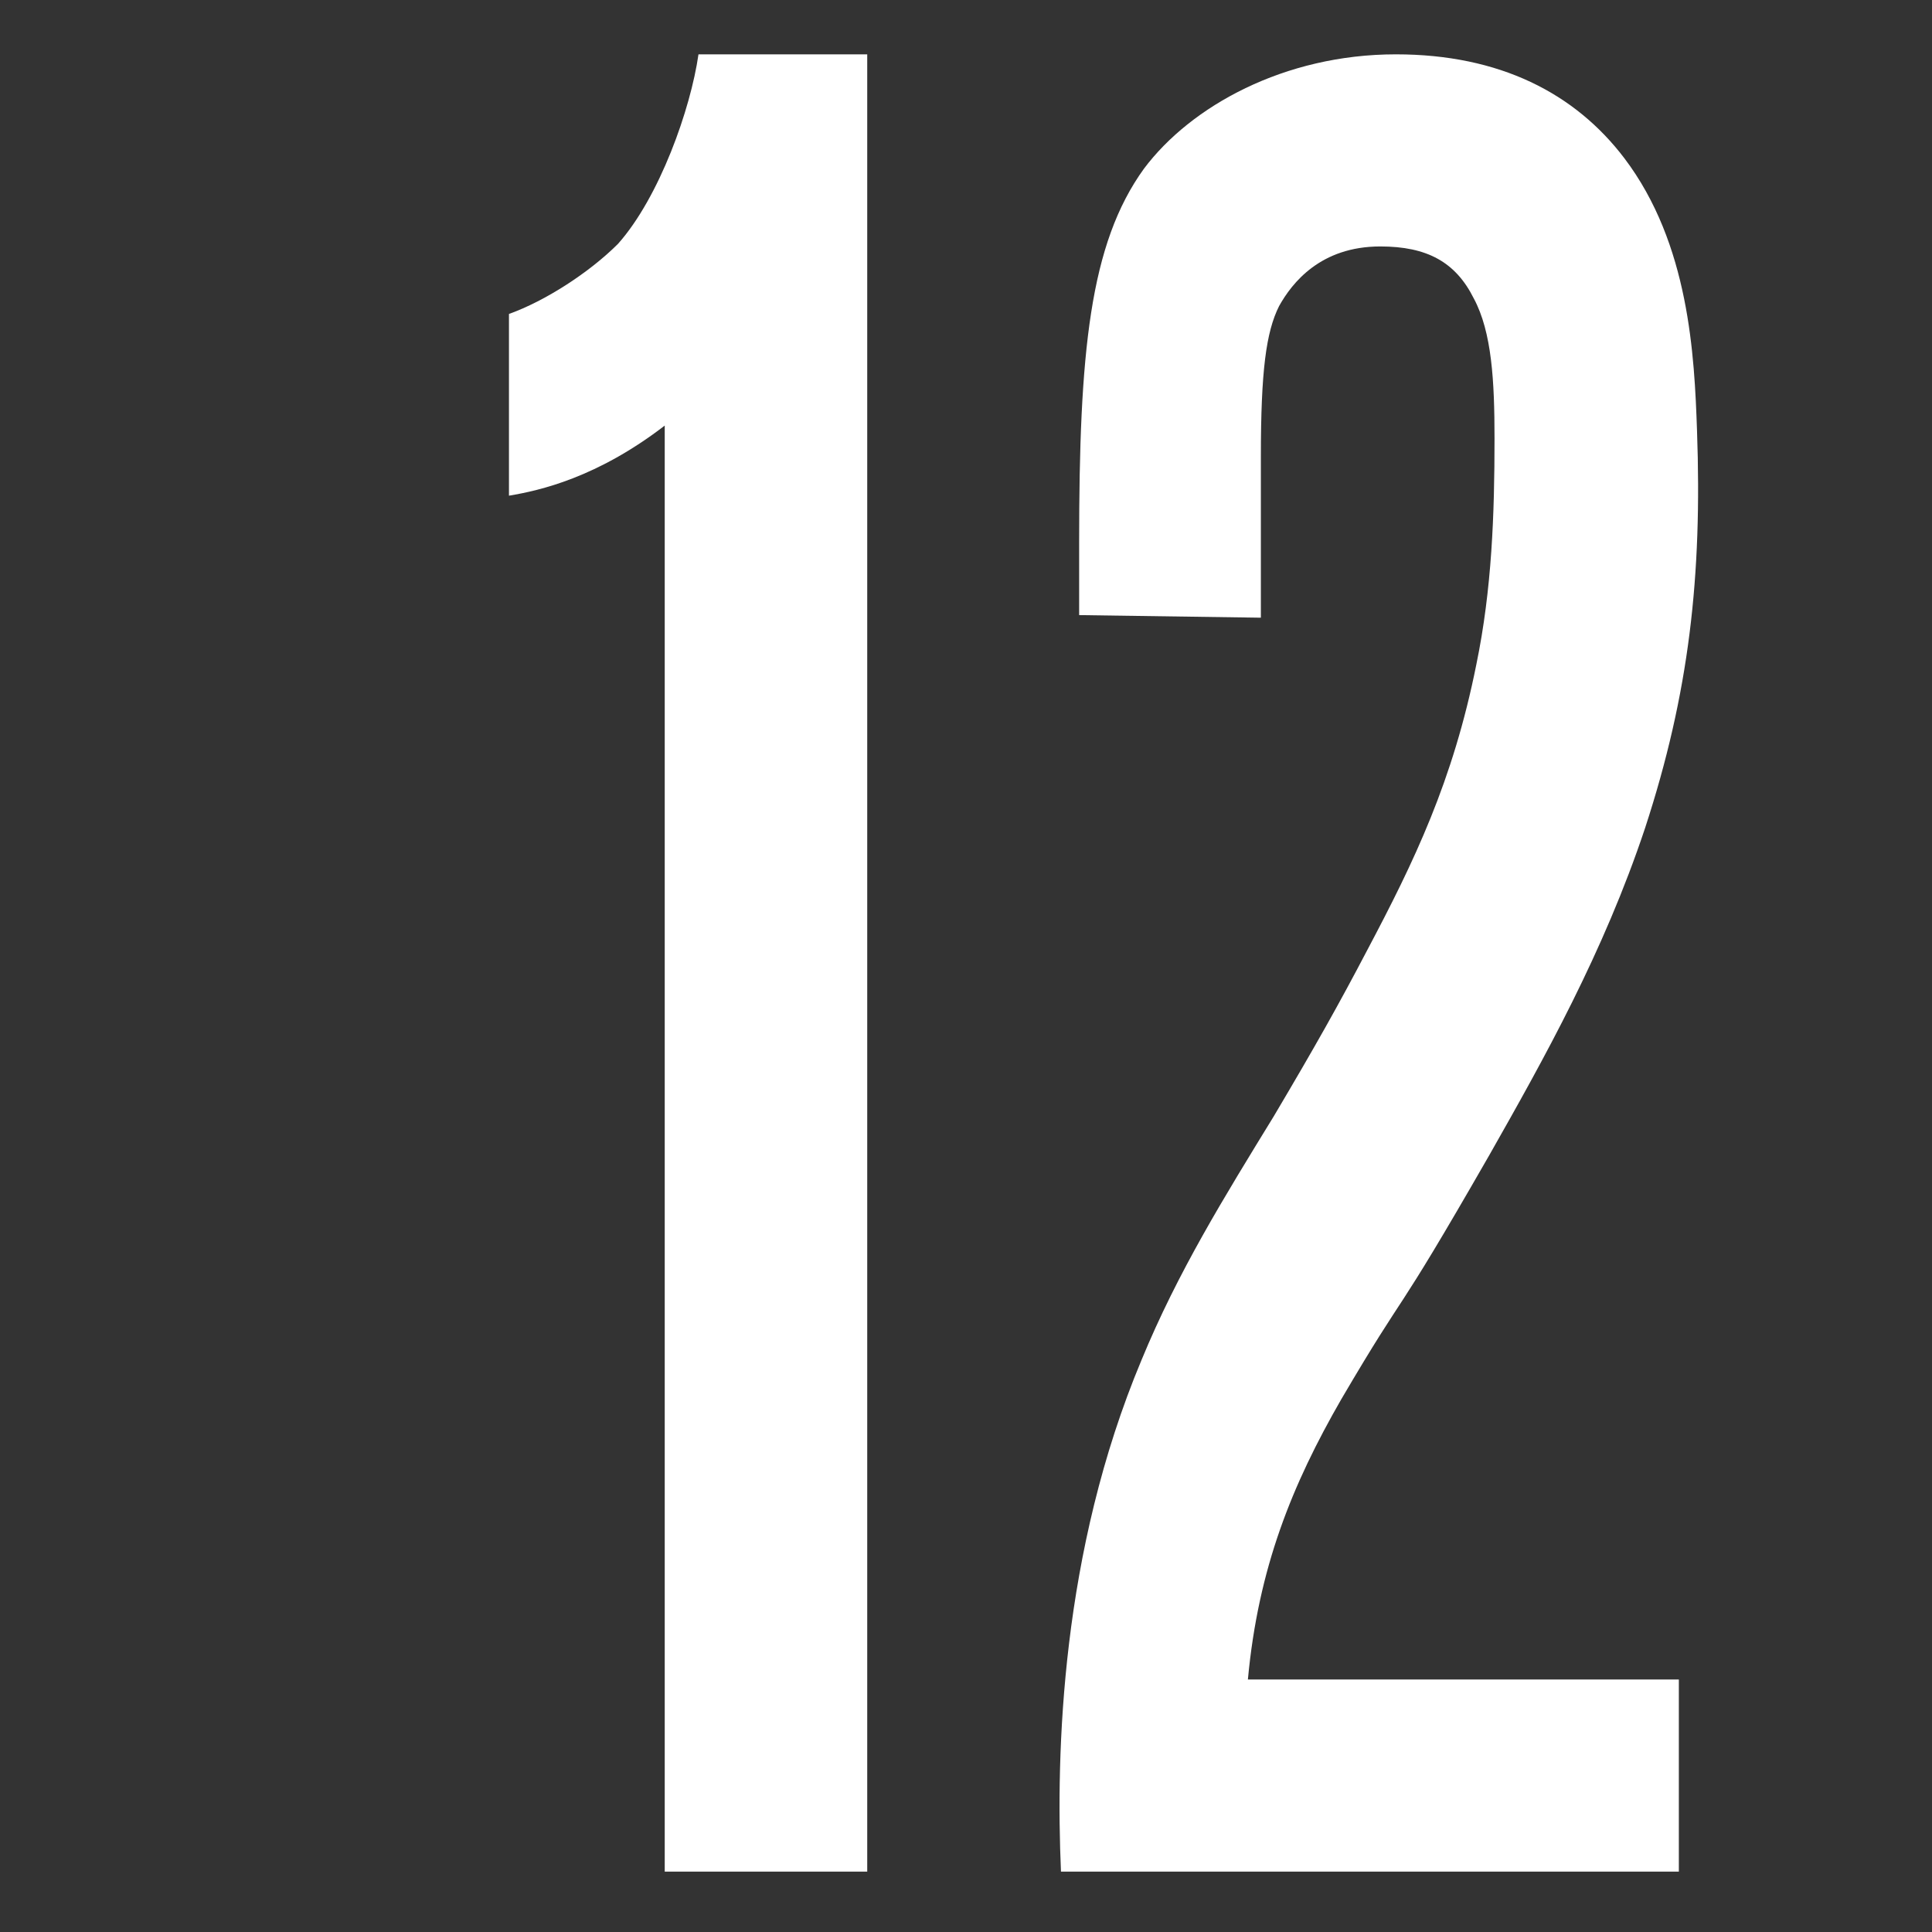
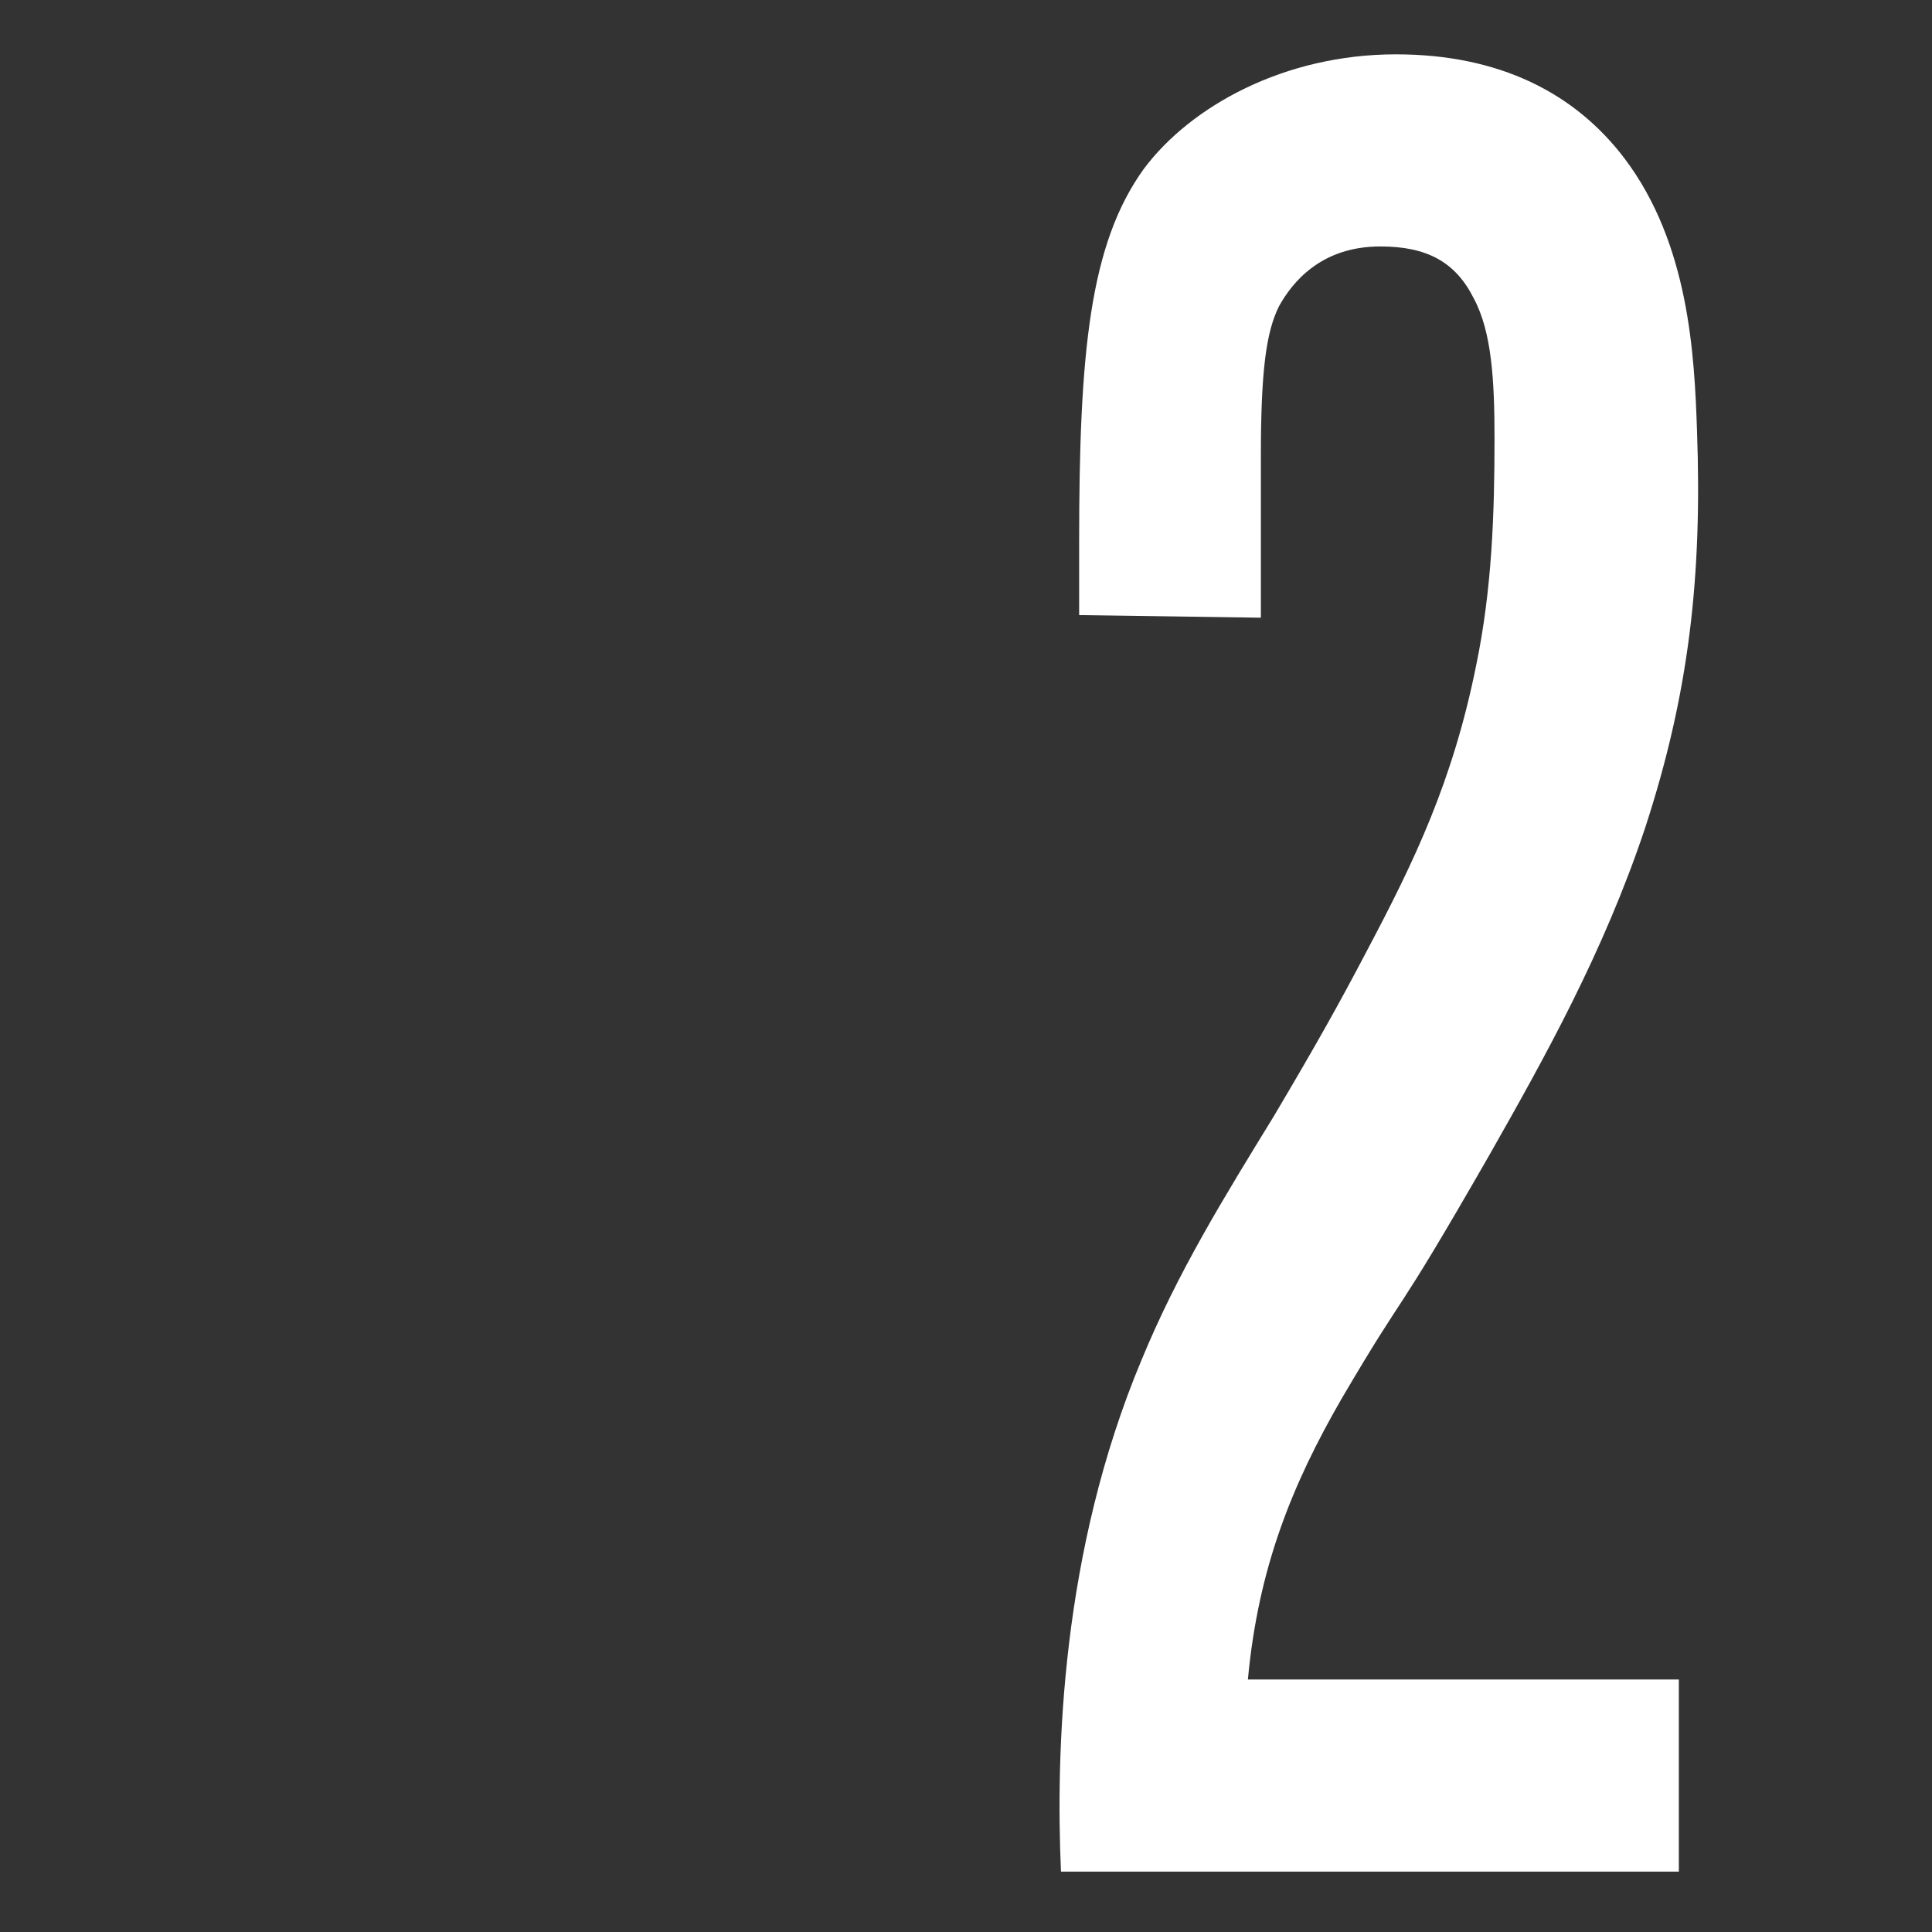
<svg xmlns="http://www.w3.org/2000/svg" width="32" height="32" viewBox="0 0 32 32" fill="none">
  <rect x="0" y="0" width="32" height="32" fill="#333333" stroke="none" />
-   <path d="M14.364 31H11.01V7.049C9.892 7.909 8.946 8.124 8.43 8.21V5.2C9.032 4.985 9.763 4.512 10.236 4.039C10.924 3.265 11.44 1.803 11.569 0.9H14.364V31Z" fill="white" />
  <path d="M27.807 31H17.573C17.487 29.022 17.573 25.711 18.906 22.529C19.508 21.067 20.282 19.82 21.099 18.487C21.787 17.326 22.174 16.638 22.647 15.735C23.421 14.273 24.066 12.94 24.453 11.005C24.711 9.758 24.754 8.511 24.754 7.264C24.754 6.318 24.711 5.501 24.41 4.942C24.109 4.34 23.636 4.082 22.862 4.082C21.873 4.082 21.4 4.684 21.185 5.071C20.97 5.501 20.884 6.146 20.884 7.565V10.231L17.874 10.188V8.984C17.874 5.845 18.046 4.039 18.949 2.792C19.723 1.76 21.271 0.9 23.12 0.9C24.84 0.9 26.087 1.545 26.904 2.62C27.979 4.039 28.065 5.888 28.108 7.135C28.194 9.543 27.979 11.478 27.248 13.714C26.56 15.778 25.571 17.541 24.668 19.132C22.991 22.056 23.378 21.196 22.217 23.174C21.4 24.593 20.841 25.969 20.669 27.818H27.807V31Z" fill="white" />
</svg>